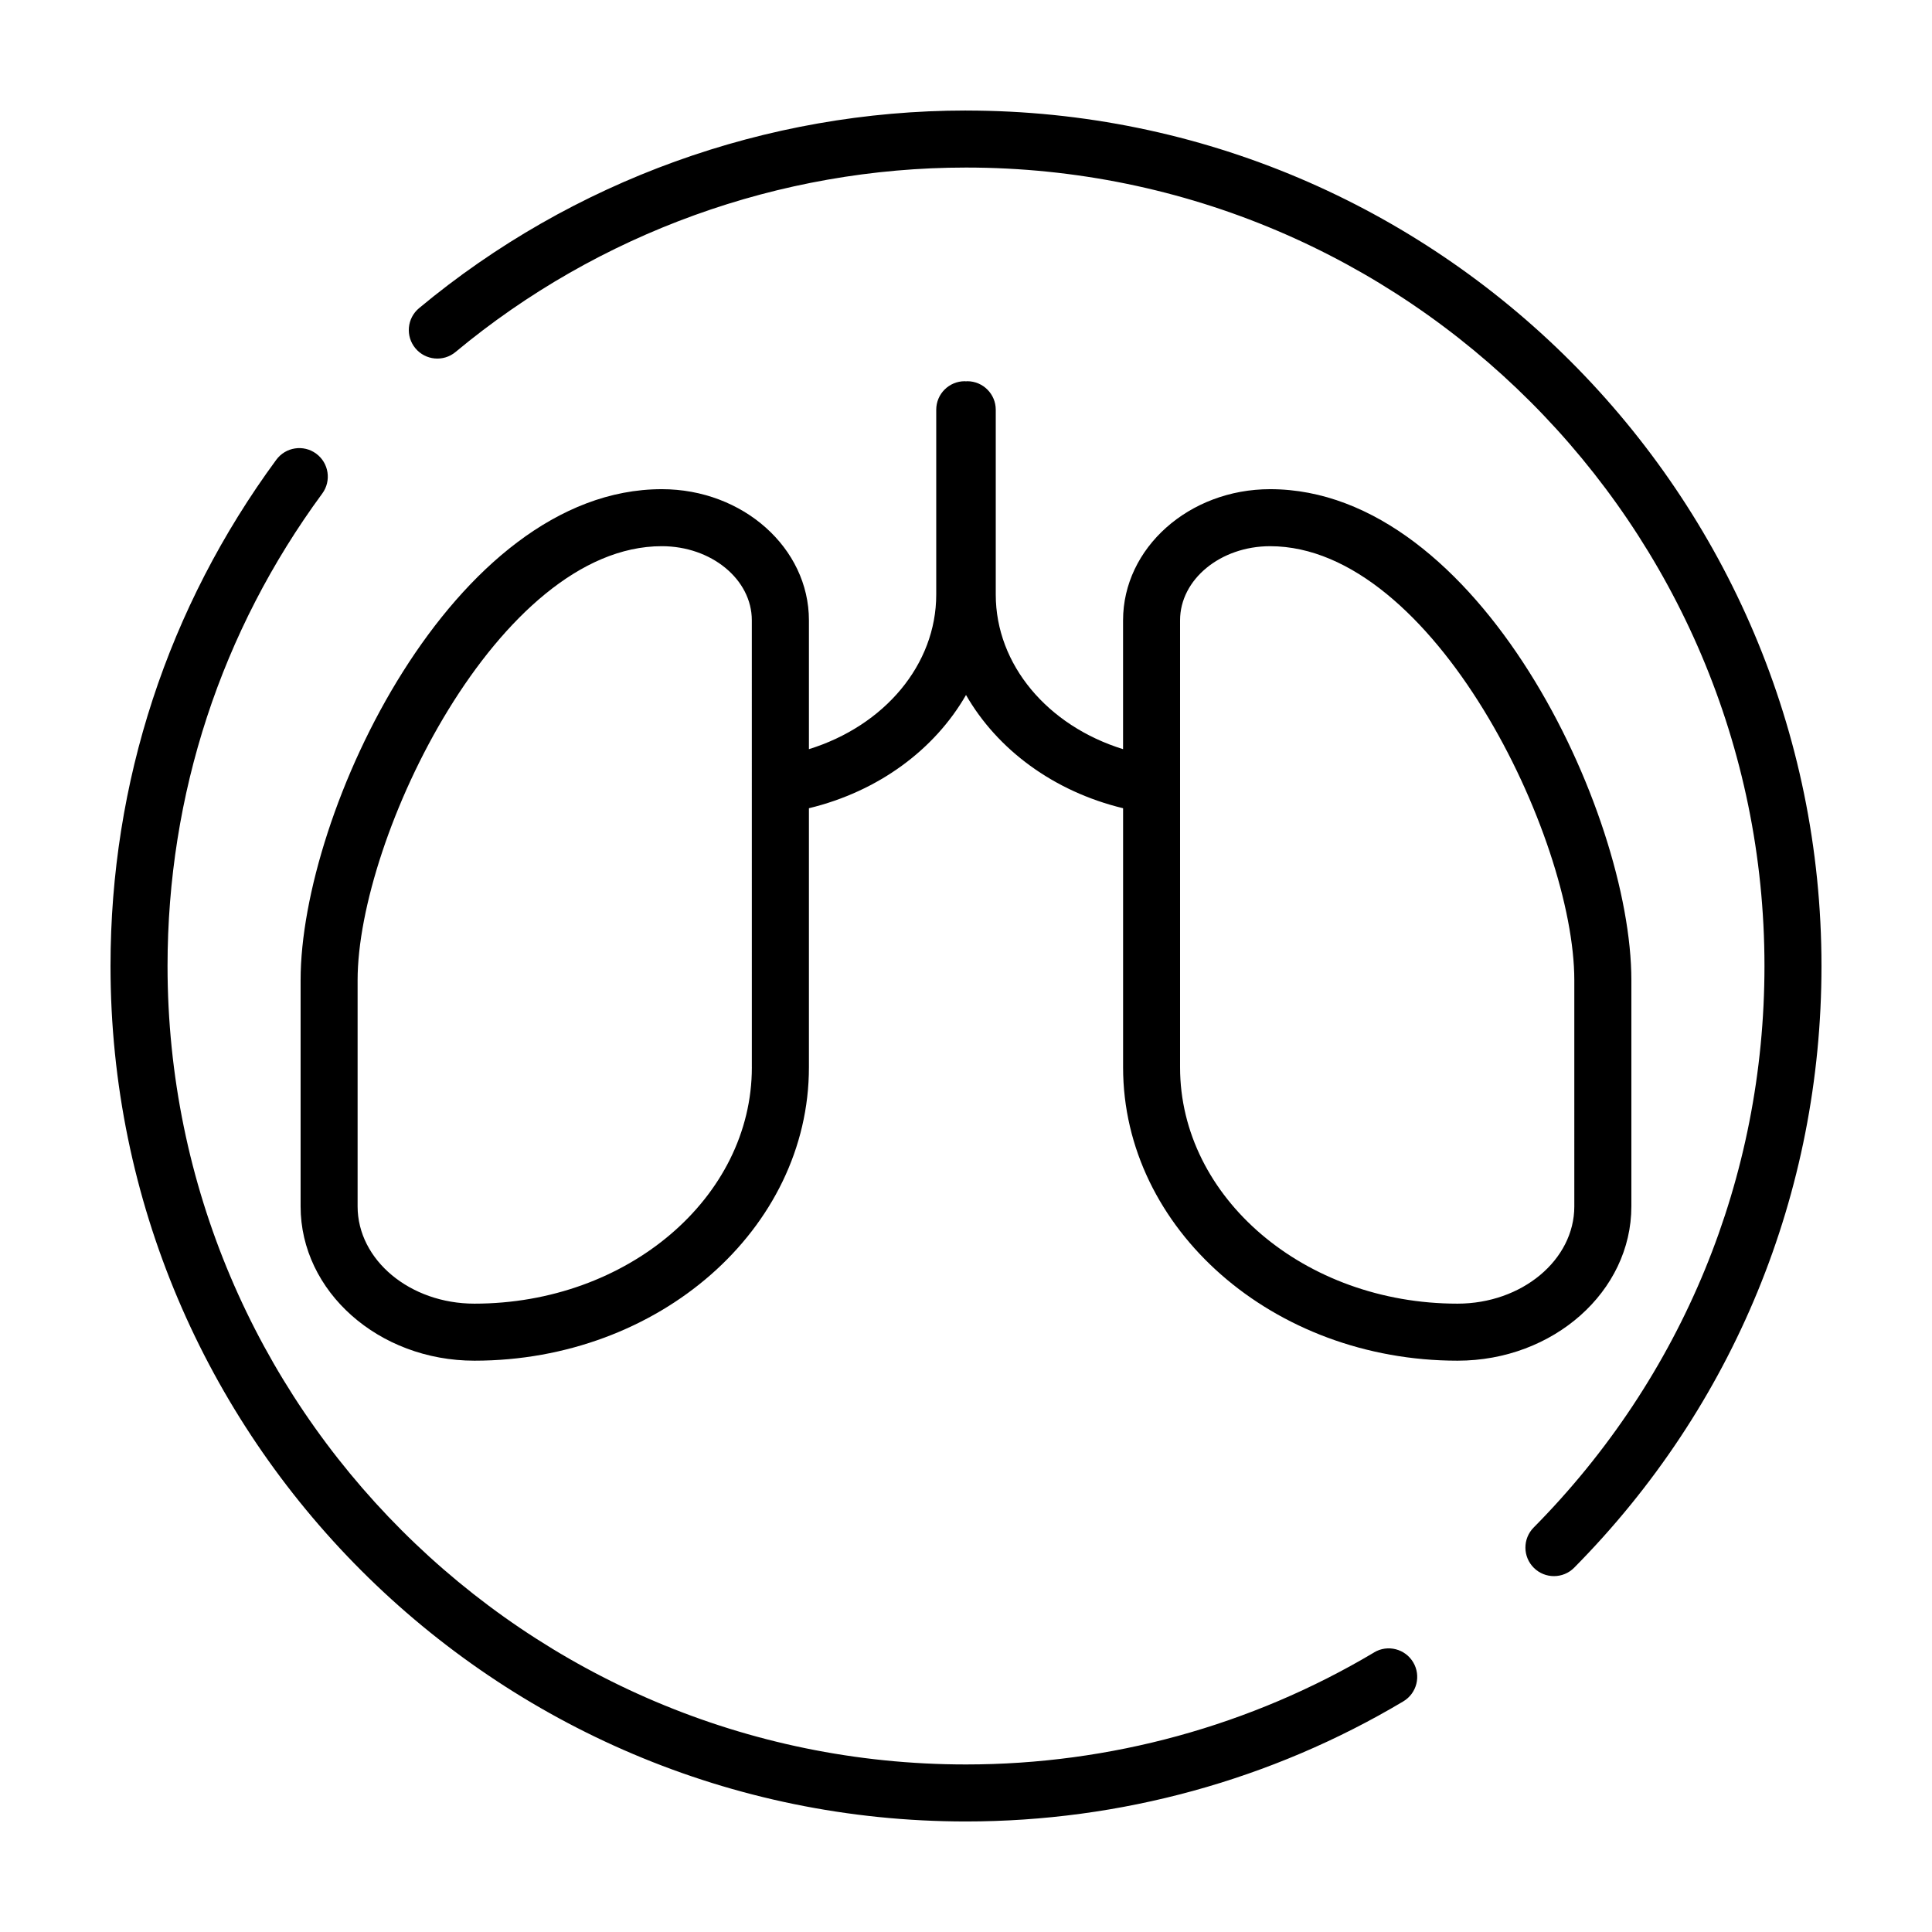
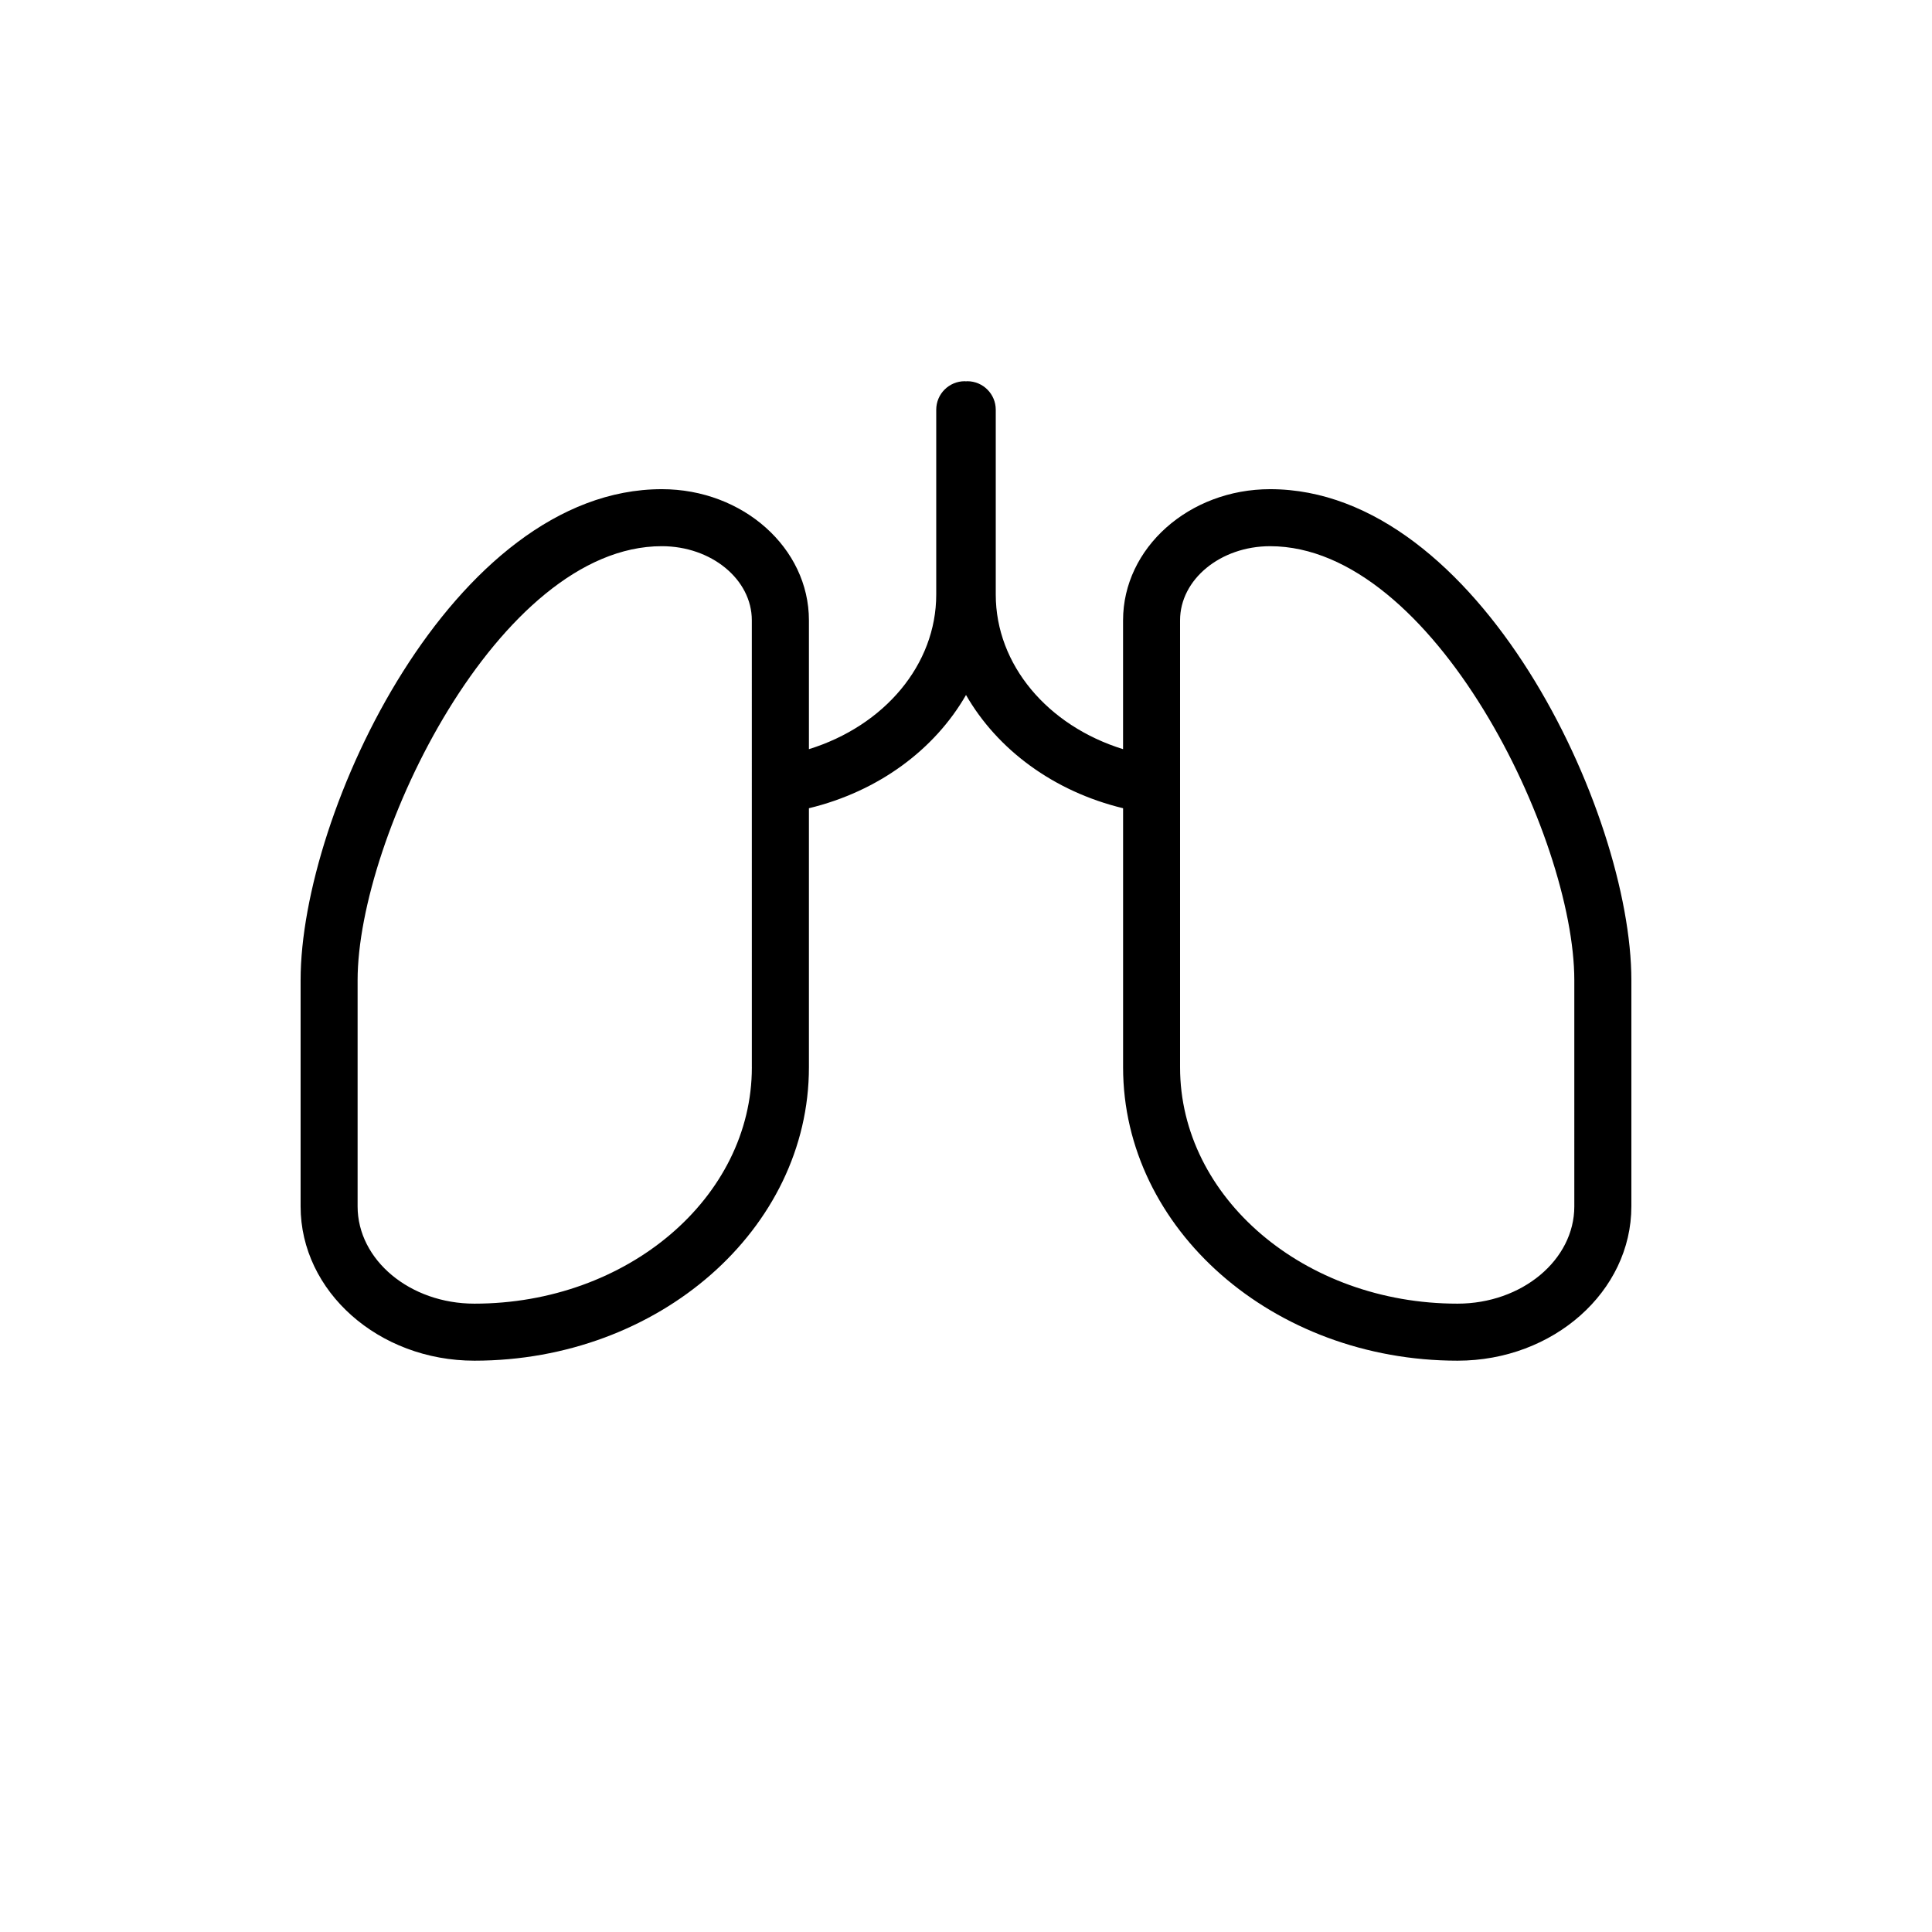
<svg xmlns="http://www.w3.org/2000/svg" fill="#000000" width="800px" height="800px" version="1.1" viewBox="144 144 512 512">
  <g>
-     <path d="m508.16 581.91c-32.602 19.422-70.004 29.688-108.16 29.688-116.68 0-211.6-94.922-211.6-211.6 0-45.422 14.176-88.723 41.004-125.21 2.469-3.359 1.75-8.09-1.613-10.566-3.359-2.473-8.09-1.75-10.57 1.613-28.738 39.102-43.934 85.492-43.934 134.16 0 125.01 101.7 226.71 226.71 226.71 40.879 0 80.953-11.004 115.89-31.82 3.586-2.137 4.762-6.777 2.625-10.359-2.141-3.594-6.789-4.762-10.359-2.625z" />
-     <path d="m400 173.29c-52.883 0-104.36 18.594-144.94 52.371-3.211 2.672-3.641 7.438-0.973 10.641 2.664 3.203 7.441 3.652 10.645 0.973 37.871-31.516 85.906-48.871 135.27-48.871 116.68 0 211.6 94.922 211.6 211.6 0 56.09-21.723 108.94-61.168 148.81-2.938 2.969-2.906 7.754 0.059 10.688 1.473 1.457 3.394 2.188 5.316 2.188 1.949 0 3.894-0.746 5.371-2.242 42.262-42.727 65.531-99.348 65.531-159.44 0-125.01-101.7-226.71-226.71-226.71z" />
+     <path d="m508.16 581.91z" />
    <path d="m576.33 463.7v-59.934c0-44.547-40.422-130.13-95.73-130.13-21.492 0-38.977 15.586-38.977 34.754v34.145c-19.992-6.195-33.738-22.379-33.738-40.965v-48.984c0-4.176-3.387-7.559-7.559-7.559-0.109 0-0.215 0.031-0.328 0.035-0.109-0.004-0.215-0.035-0.328-0.035-4.172 0-7.559 3.379-7.559 7.559v48.984c0 18.586-13.75 34.77-33.738 40.965v-34.145c0-19.164-17.488-34.754-38.977-34.754-55.312 0-95.734 85.586-95.734 130.13v59.934c0 22.551 20.672 40.895 46.074 40.895 48.875 0 88.637-34.875 88.637-77.738v-68.668c18.434-4.457 33.32-15.547 41.629-30.012 8.309 14.461 23.195 25.555 41.629 30.012v68.668c0 42.863 39.762 77.738 88.637 77.738 25.391 0 46.062-18.344 46.062-40.895zm-233.08-36.844c0 34.531-32.98 62.625-73.52 62.625-17.07 0-30.961-11.562-30.961-25.781v-59.934c0-37.871 37.312-115.02 80.613-115.02 13.156 0 23.859 8.812 23.859 19.637l0.004 118.47zm217.96 36.844c0 14.211-13.891 25.781-30.961 25.781-40.543 0-73.52-28.094-73.52-62.625v-118.47c0-10.828 10.707-19.637 23.859-19.637 43.309-0.004 80.621 77.145 80.621 115.02z" />
  </g>
</svg>